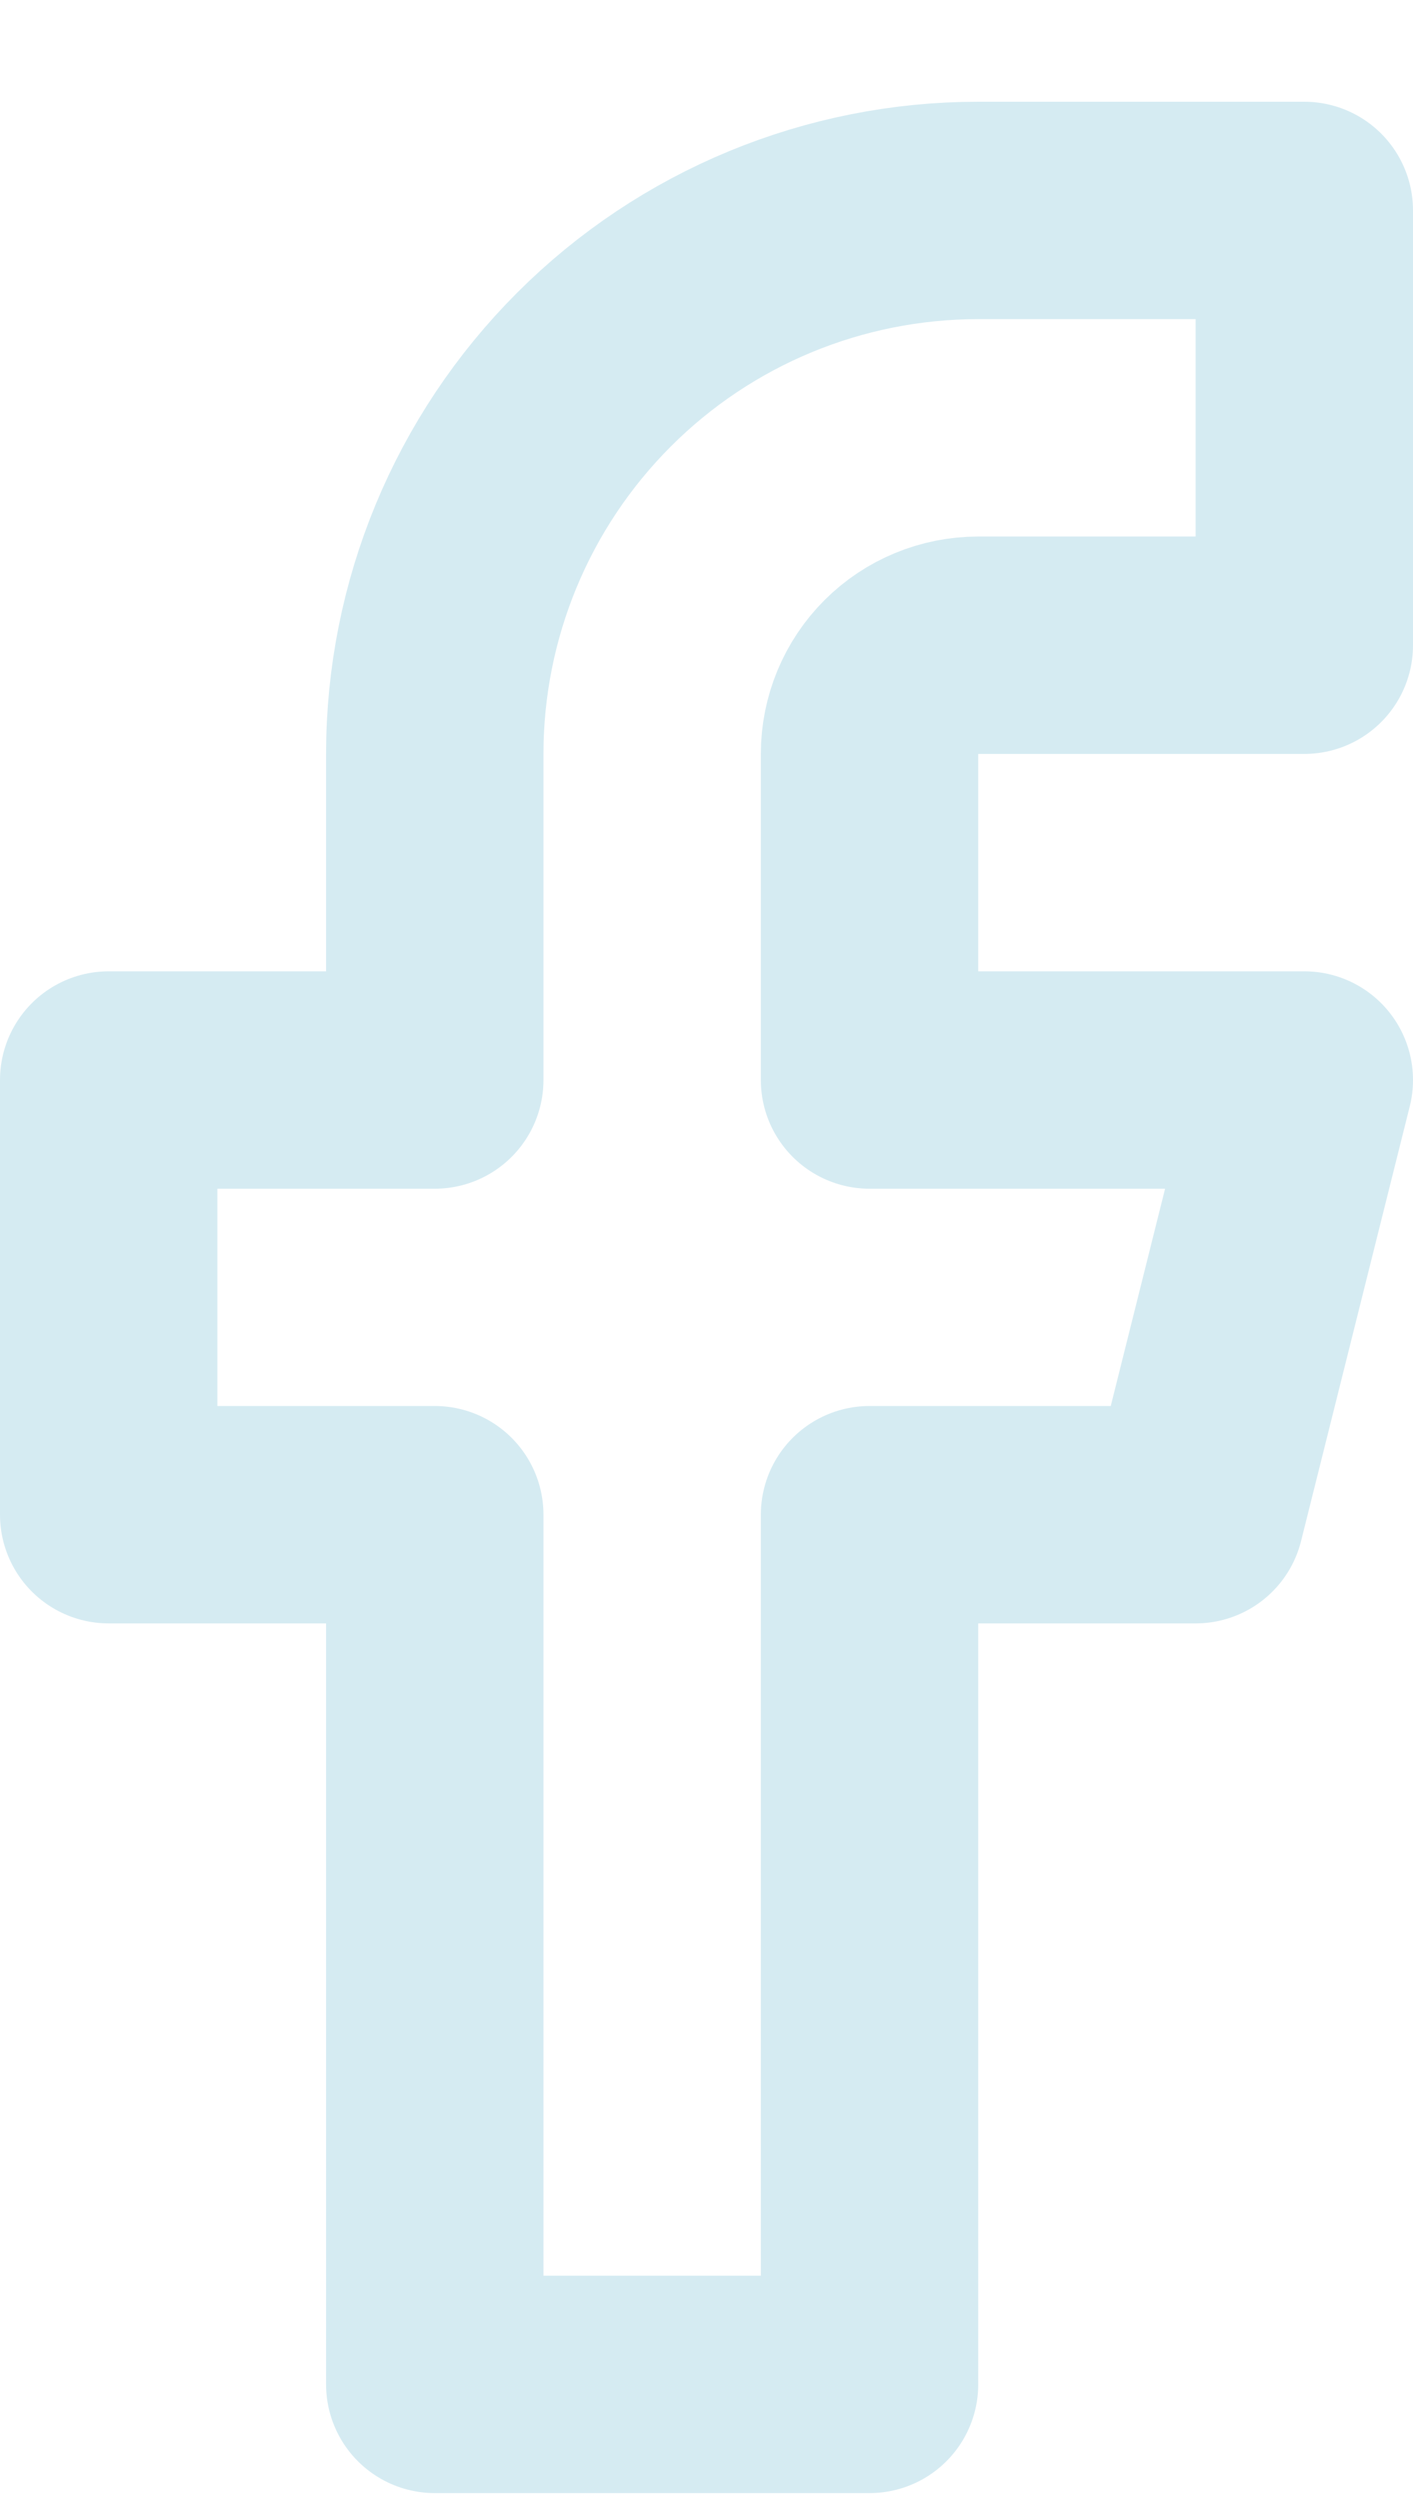
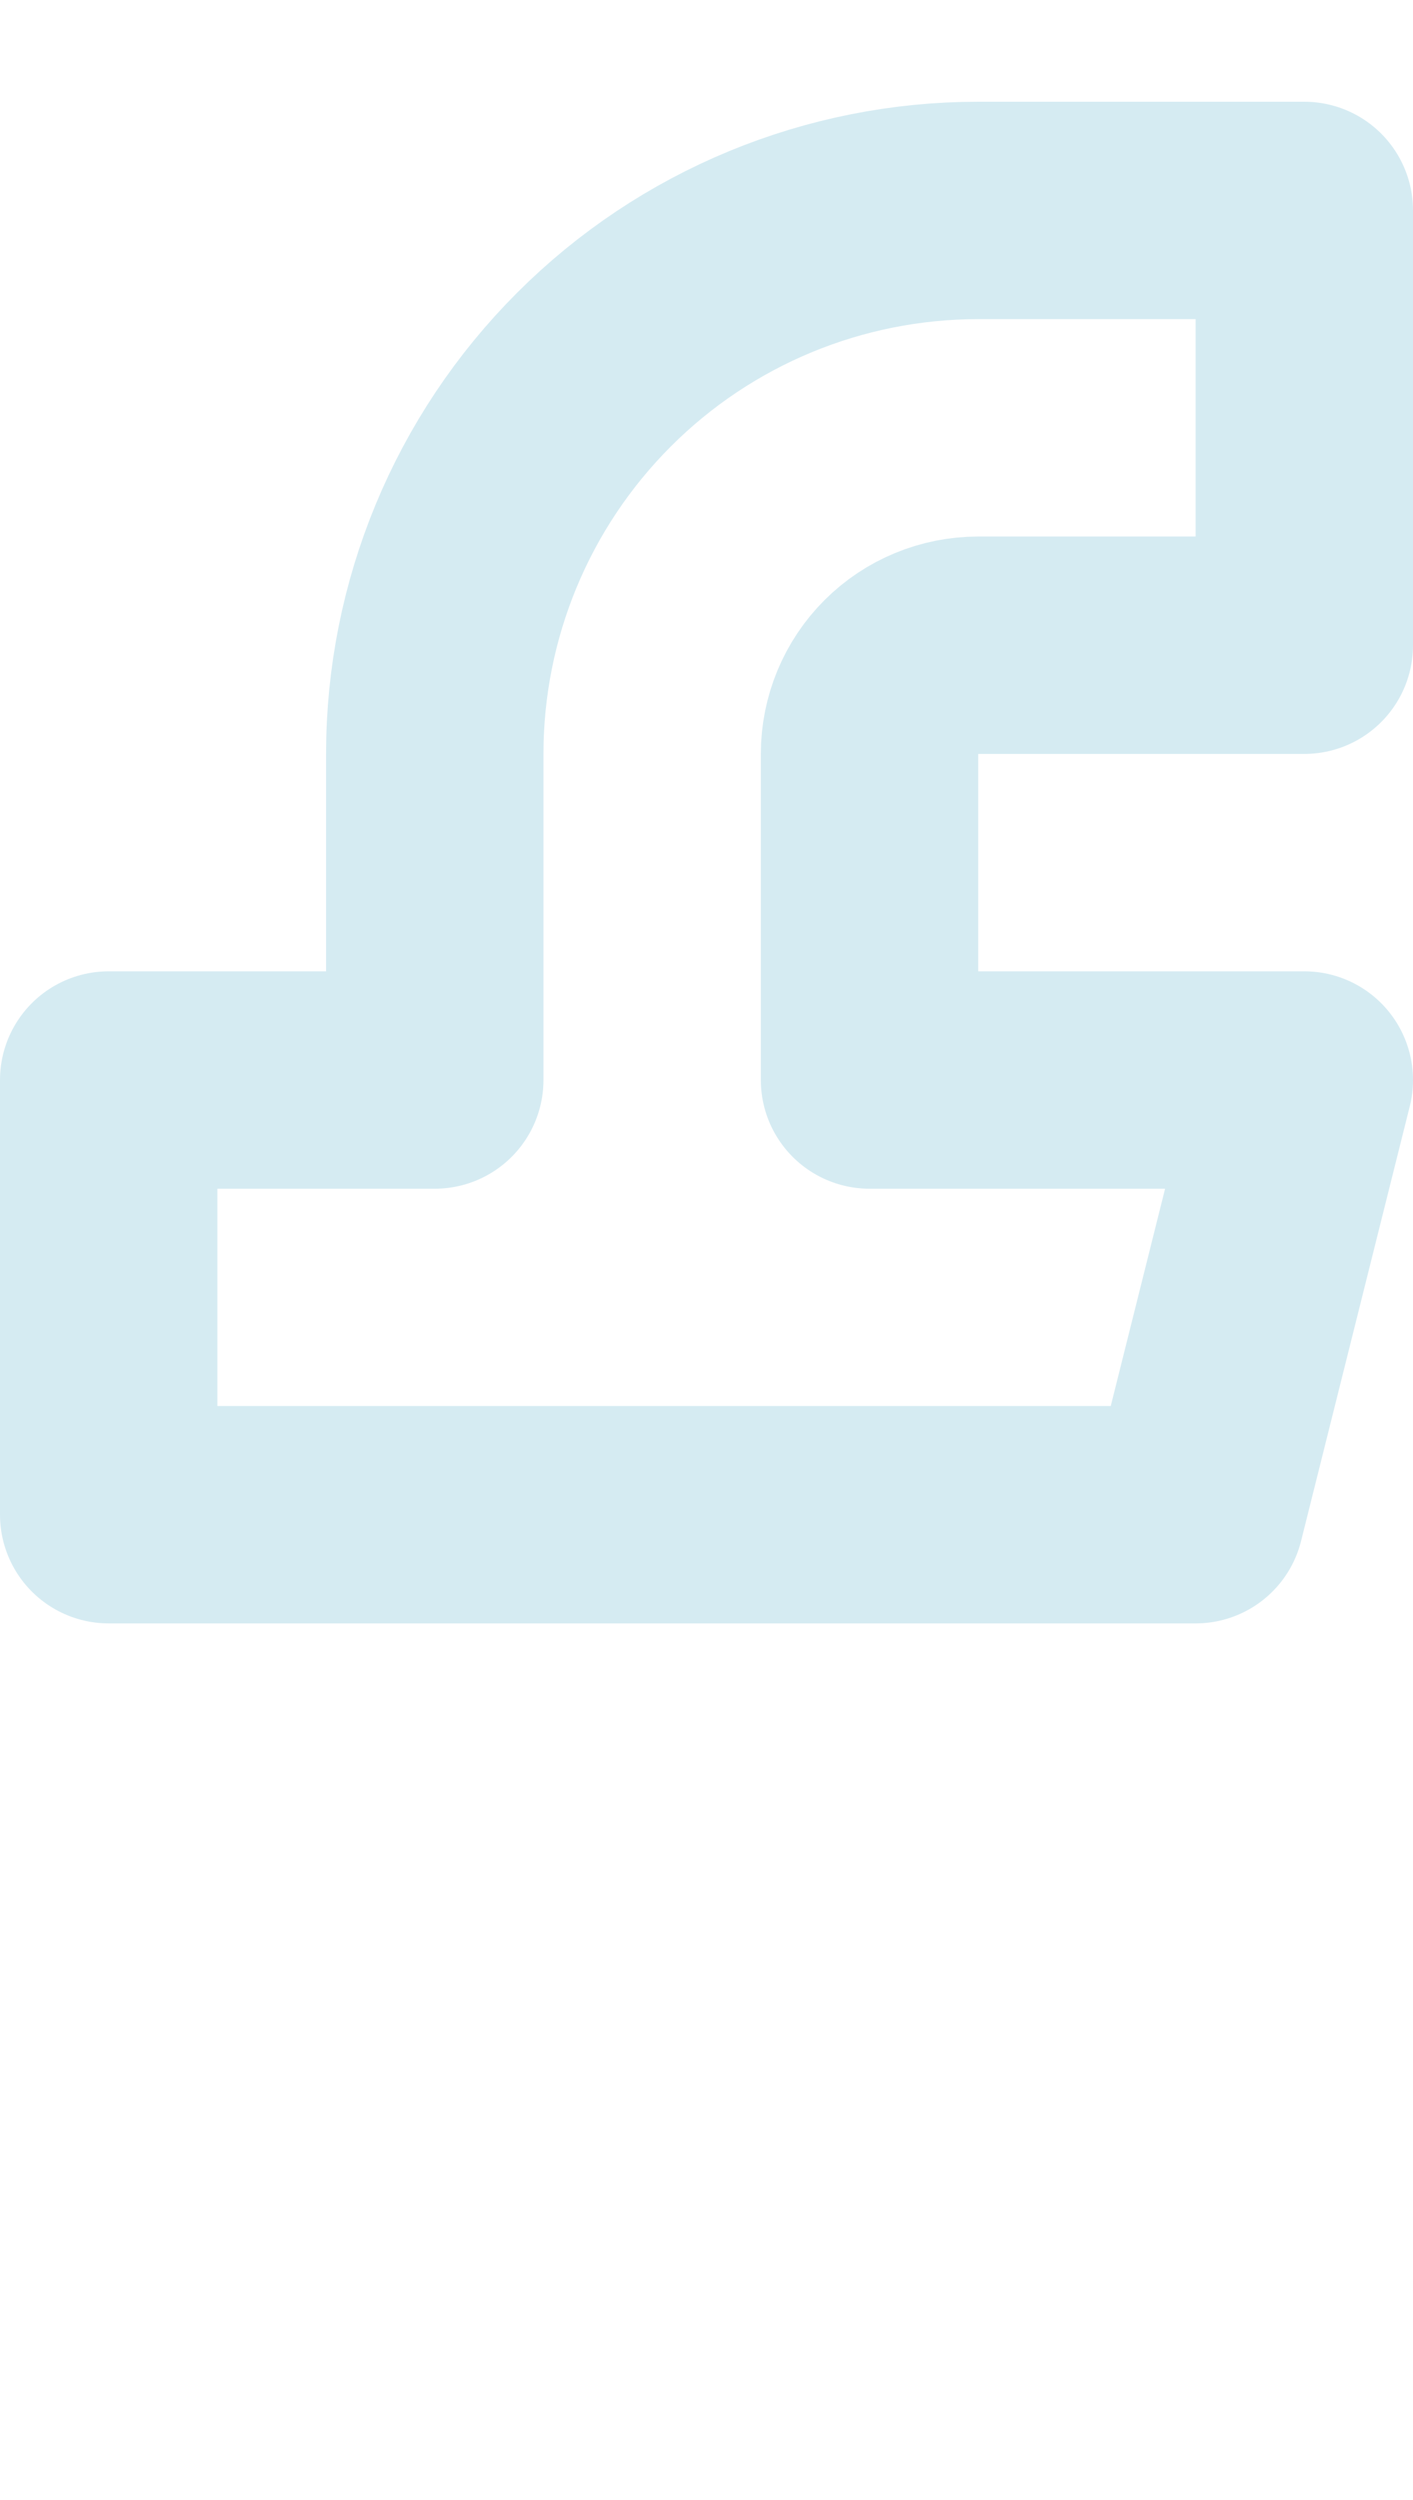
<svg xmlns="http://www.w3.org/2000/svg" width="13" height="23" viewBox="0 0 13 23" fill="none">
-   <path d="M12 1.936H9C7.674 1.936 6.402 2.462 5.465 3.4C4.527 4.338 4 5.609 4 6.936V9.936H1V13.935H4V21.936H8V13.935H11L12 9.936H8V6.936C8 6.67 8.105 6.416 8.293 6.228C8.48 6.041 8.735 5.936 9 5.936H12V1.936Z" stroke="#D5EBF2" stroke-width="2" stroke-linecap="round" stroke-linejoin="round" />
+   <path d="M12 1.936H9C7.674 1.936 6.402 2.462 5.465 3.4C4.527 4.338 4 5.609 4 6.936V9.936H1V13.935H4H8V13.935H11L12 9.936H8V6.936C8 6.67 8.105 6.416 8.293 6.228C8.48 6.041 8.735 5.936 9 5.936H12V1.936Z" stroke="#D5EBF2" stroke-width="2" stroke-linecap="round" stroke-linejoin="round" />
</svg>